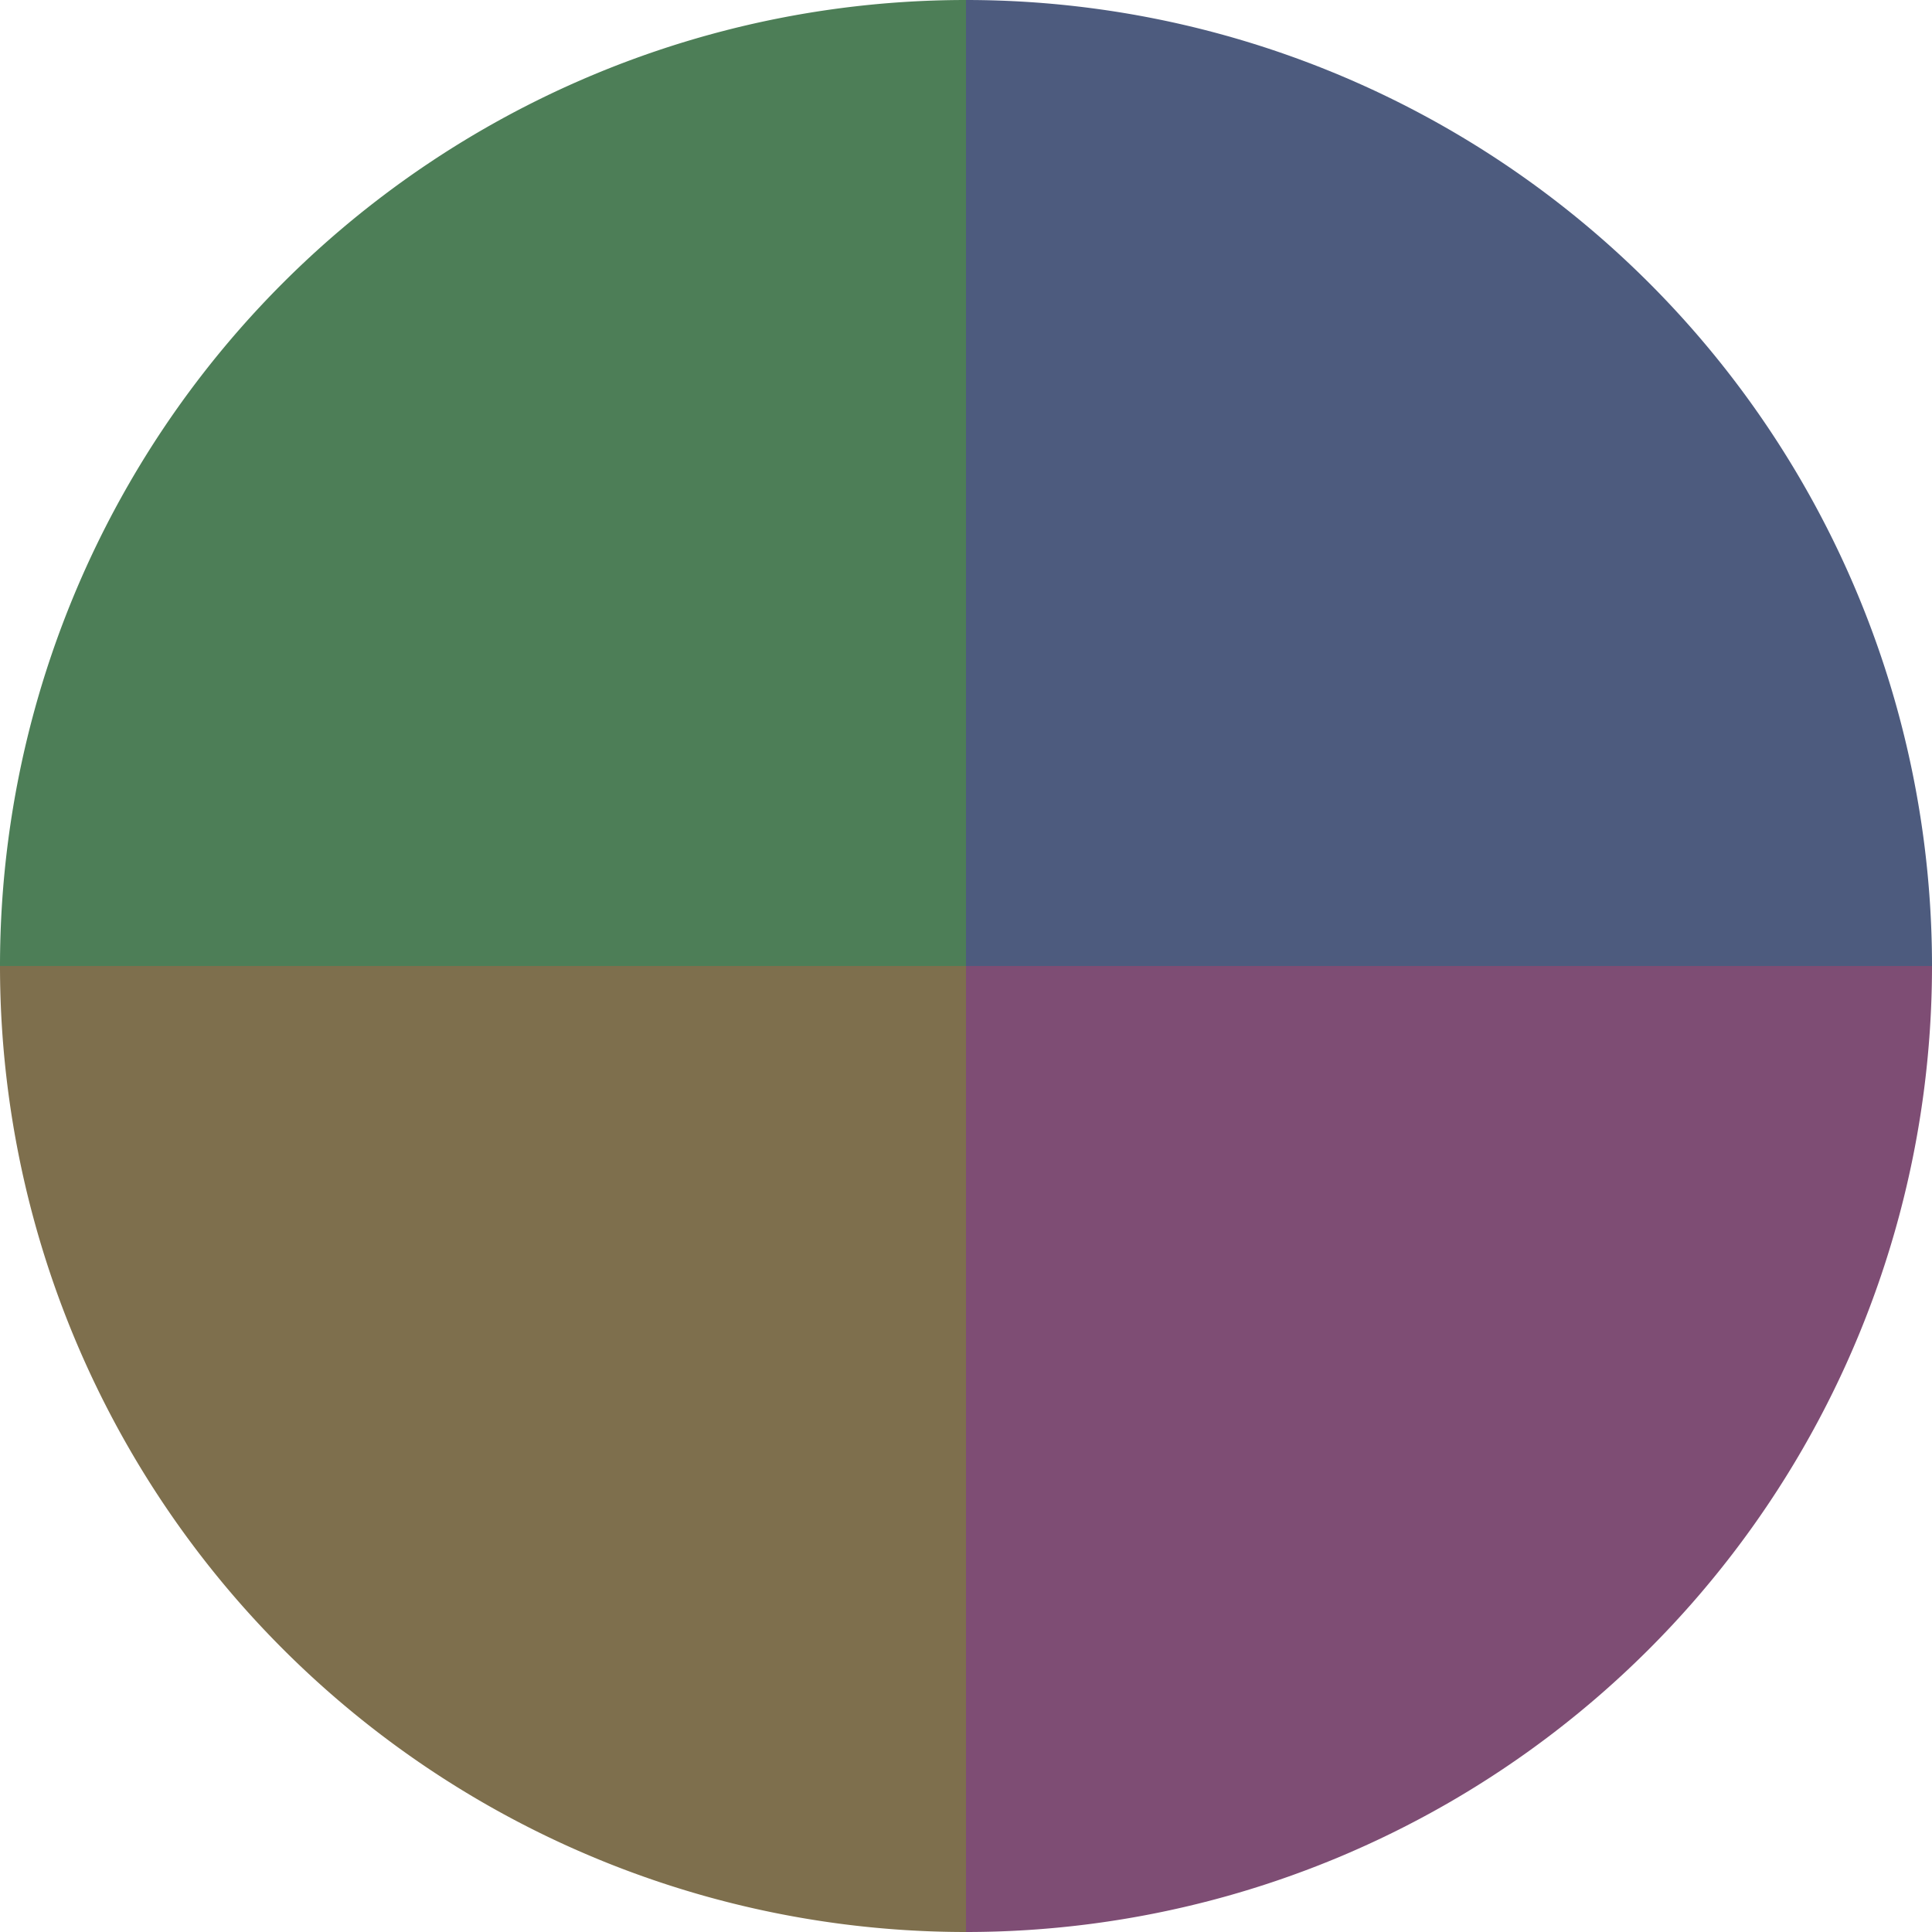
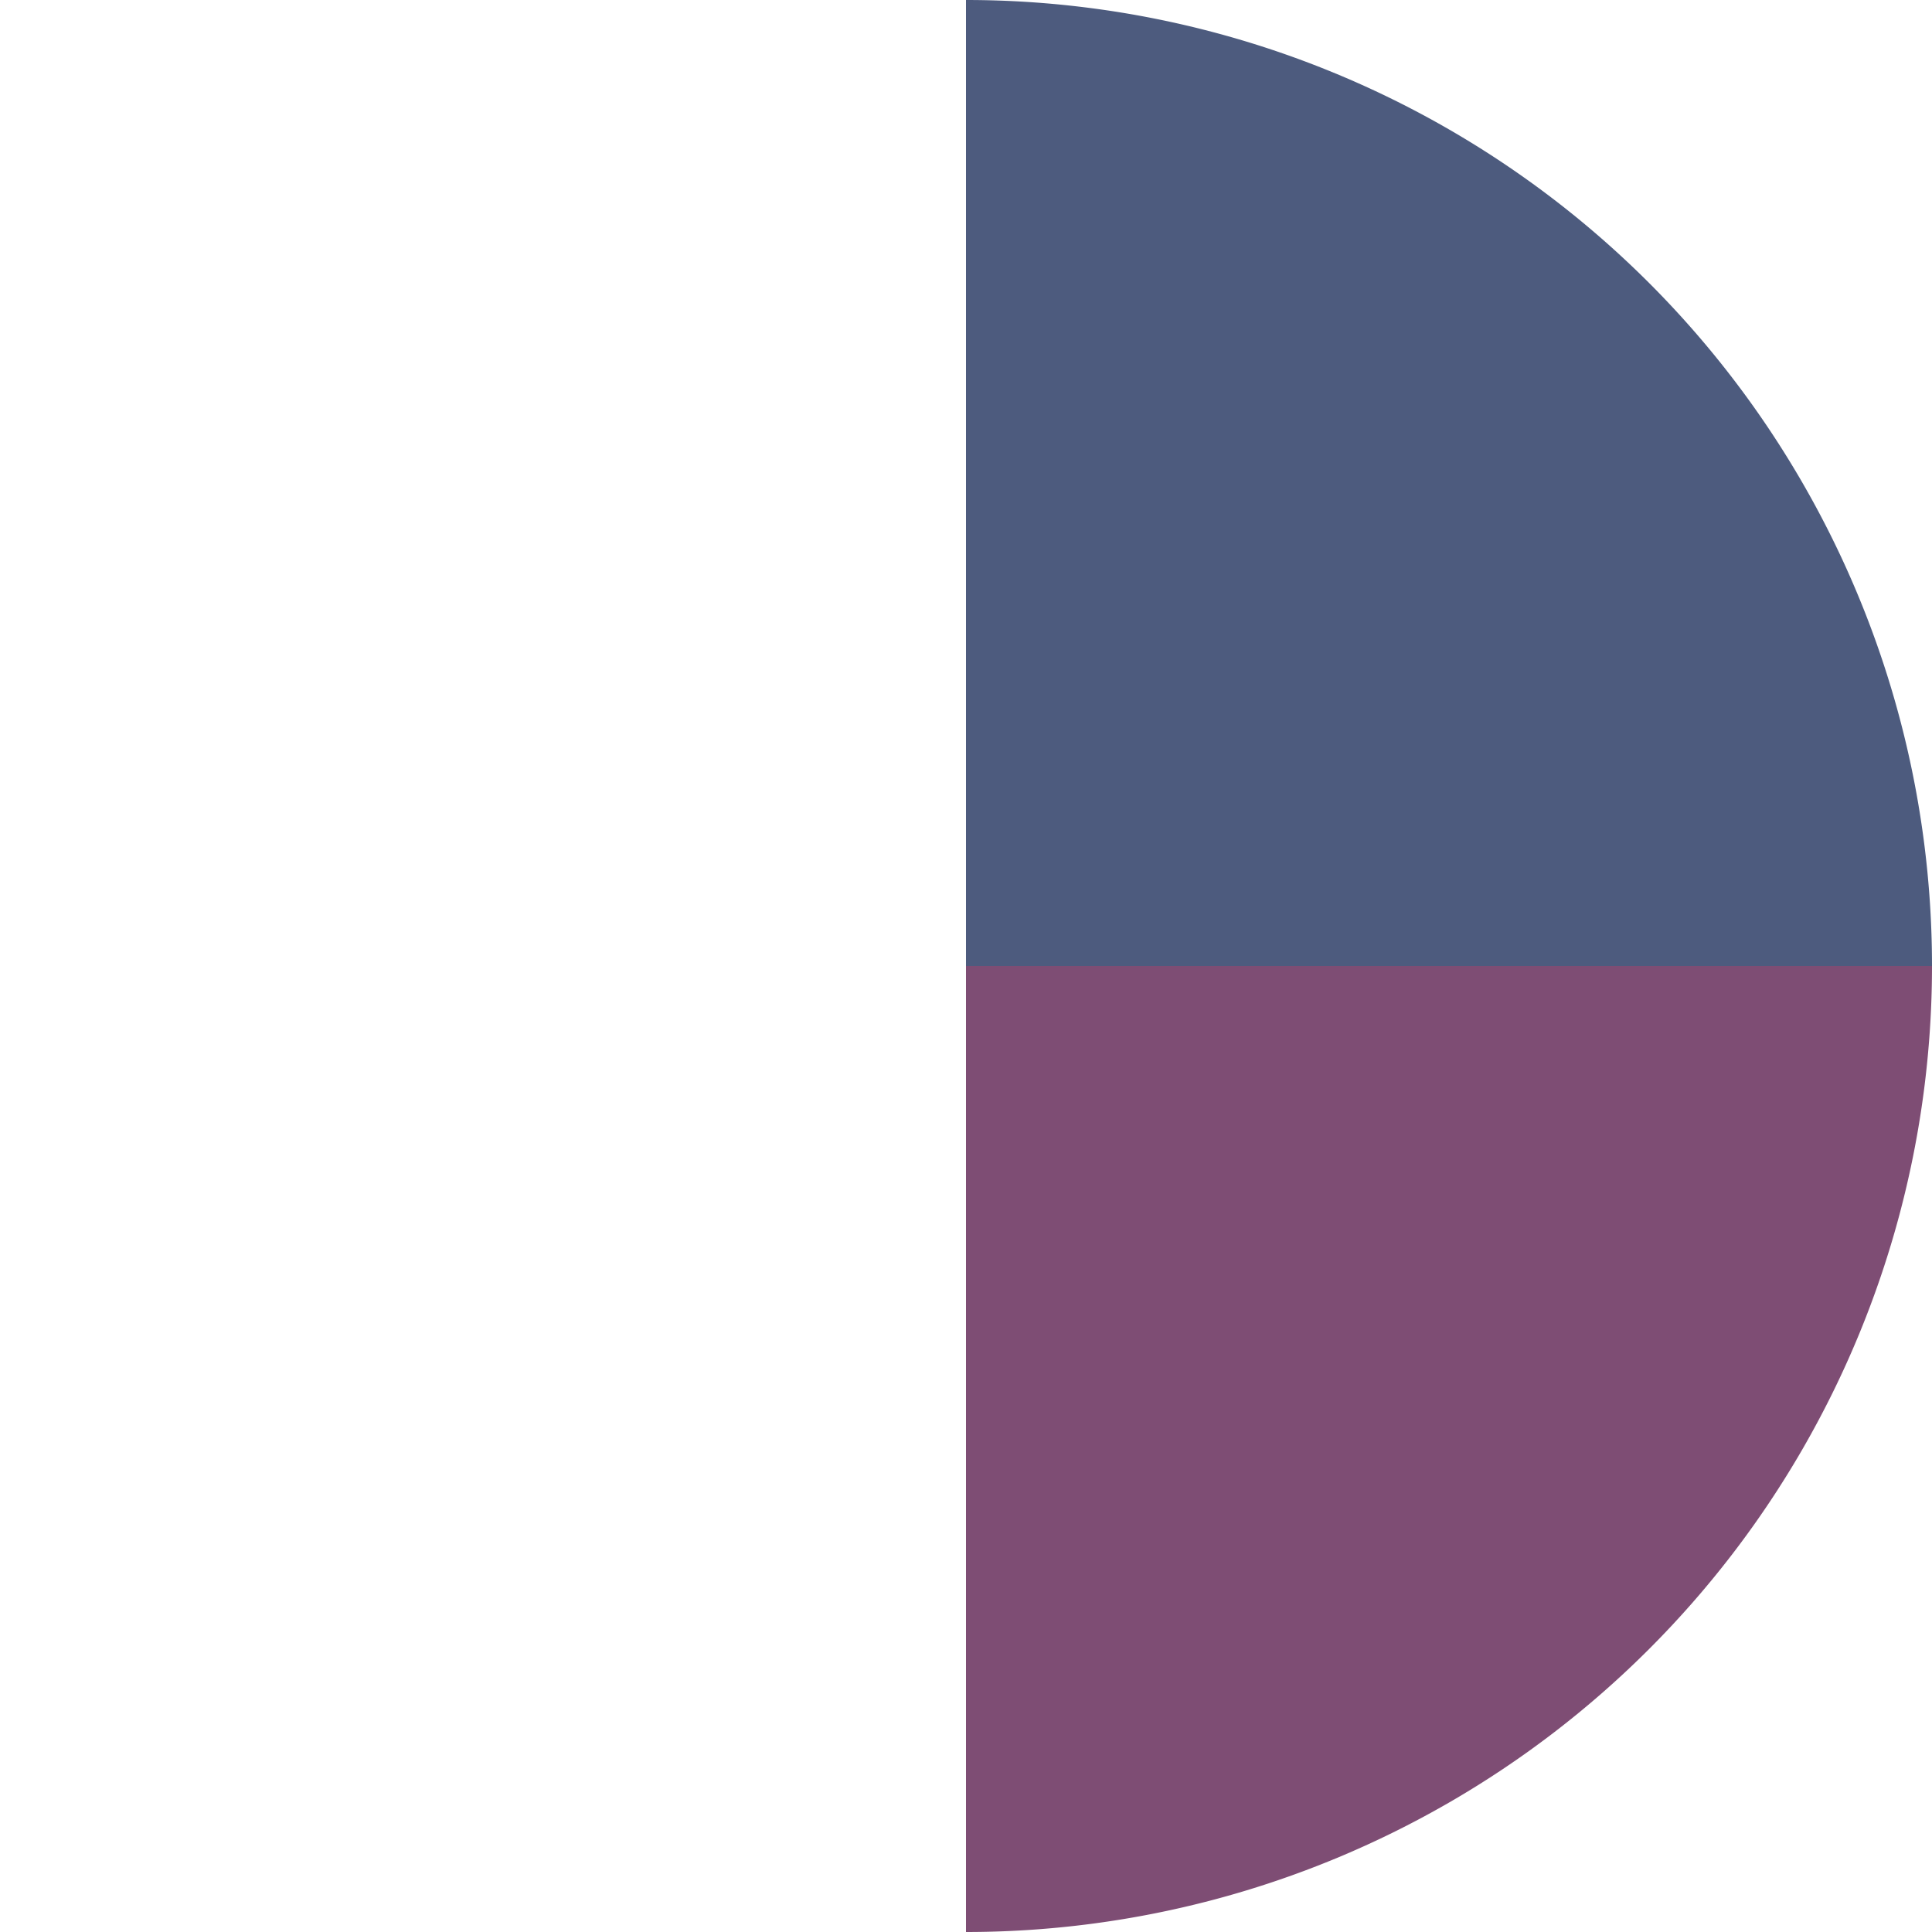
<svg xmlns="http://www.w3.org/2000/svg" width="500" height="500" viewBox="-1 -1 2 2">
  <path d="M 0 -1               A 1,1 0 0,1 1 0             L 0,0              z" fill="#4d5b7e" />
  <path d="M 1 0               A 1,1 0 0,1 0 1             L 0,0              z" fill="#7e4d74" />
-   <path d="M 0 1               A 1,1 0 0,1 -1 0             L 0,0              z" fill="#7e6f4d" />
-   <path d="M -1 0               A 1,1 0 0,1 -0 -1             L 0,0              z" fill="#4d7e57" />
+   <path d="M -1 0               L 0,0              z" fill="#4d7e57" />
</svg>